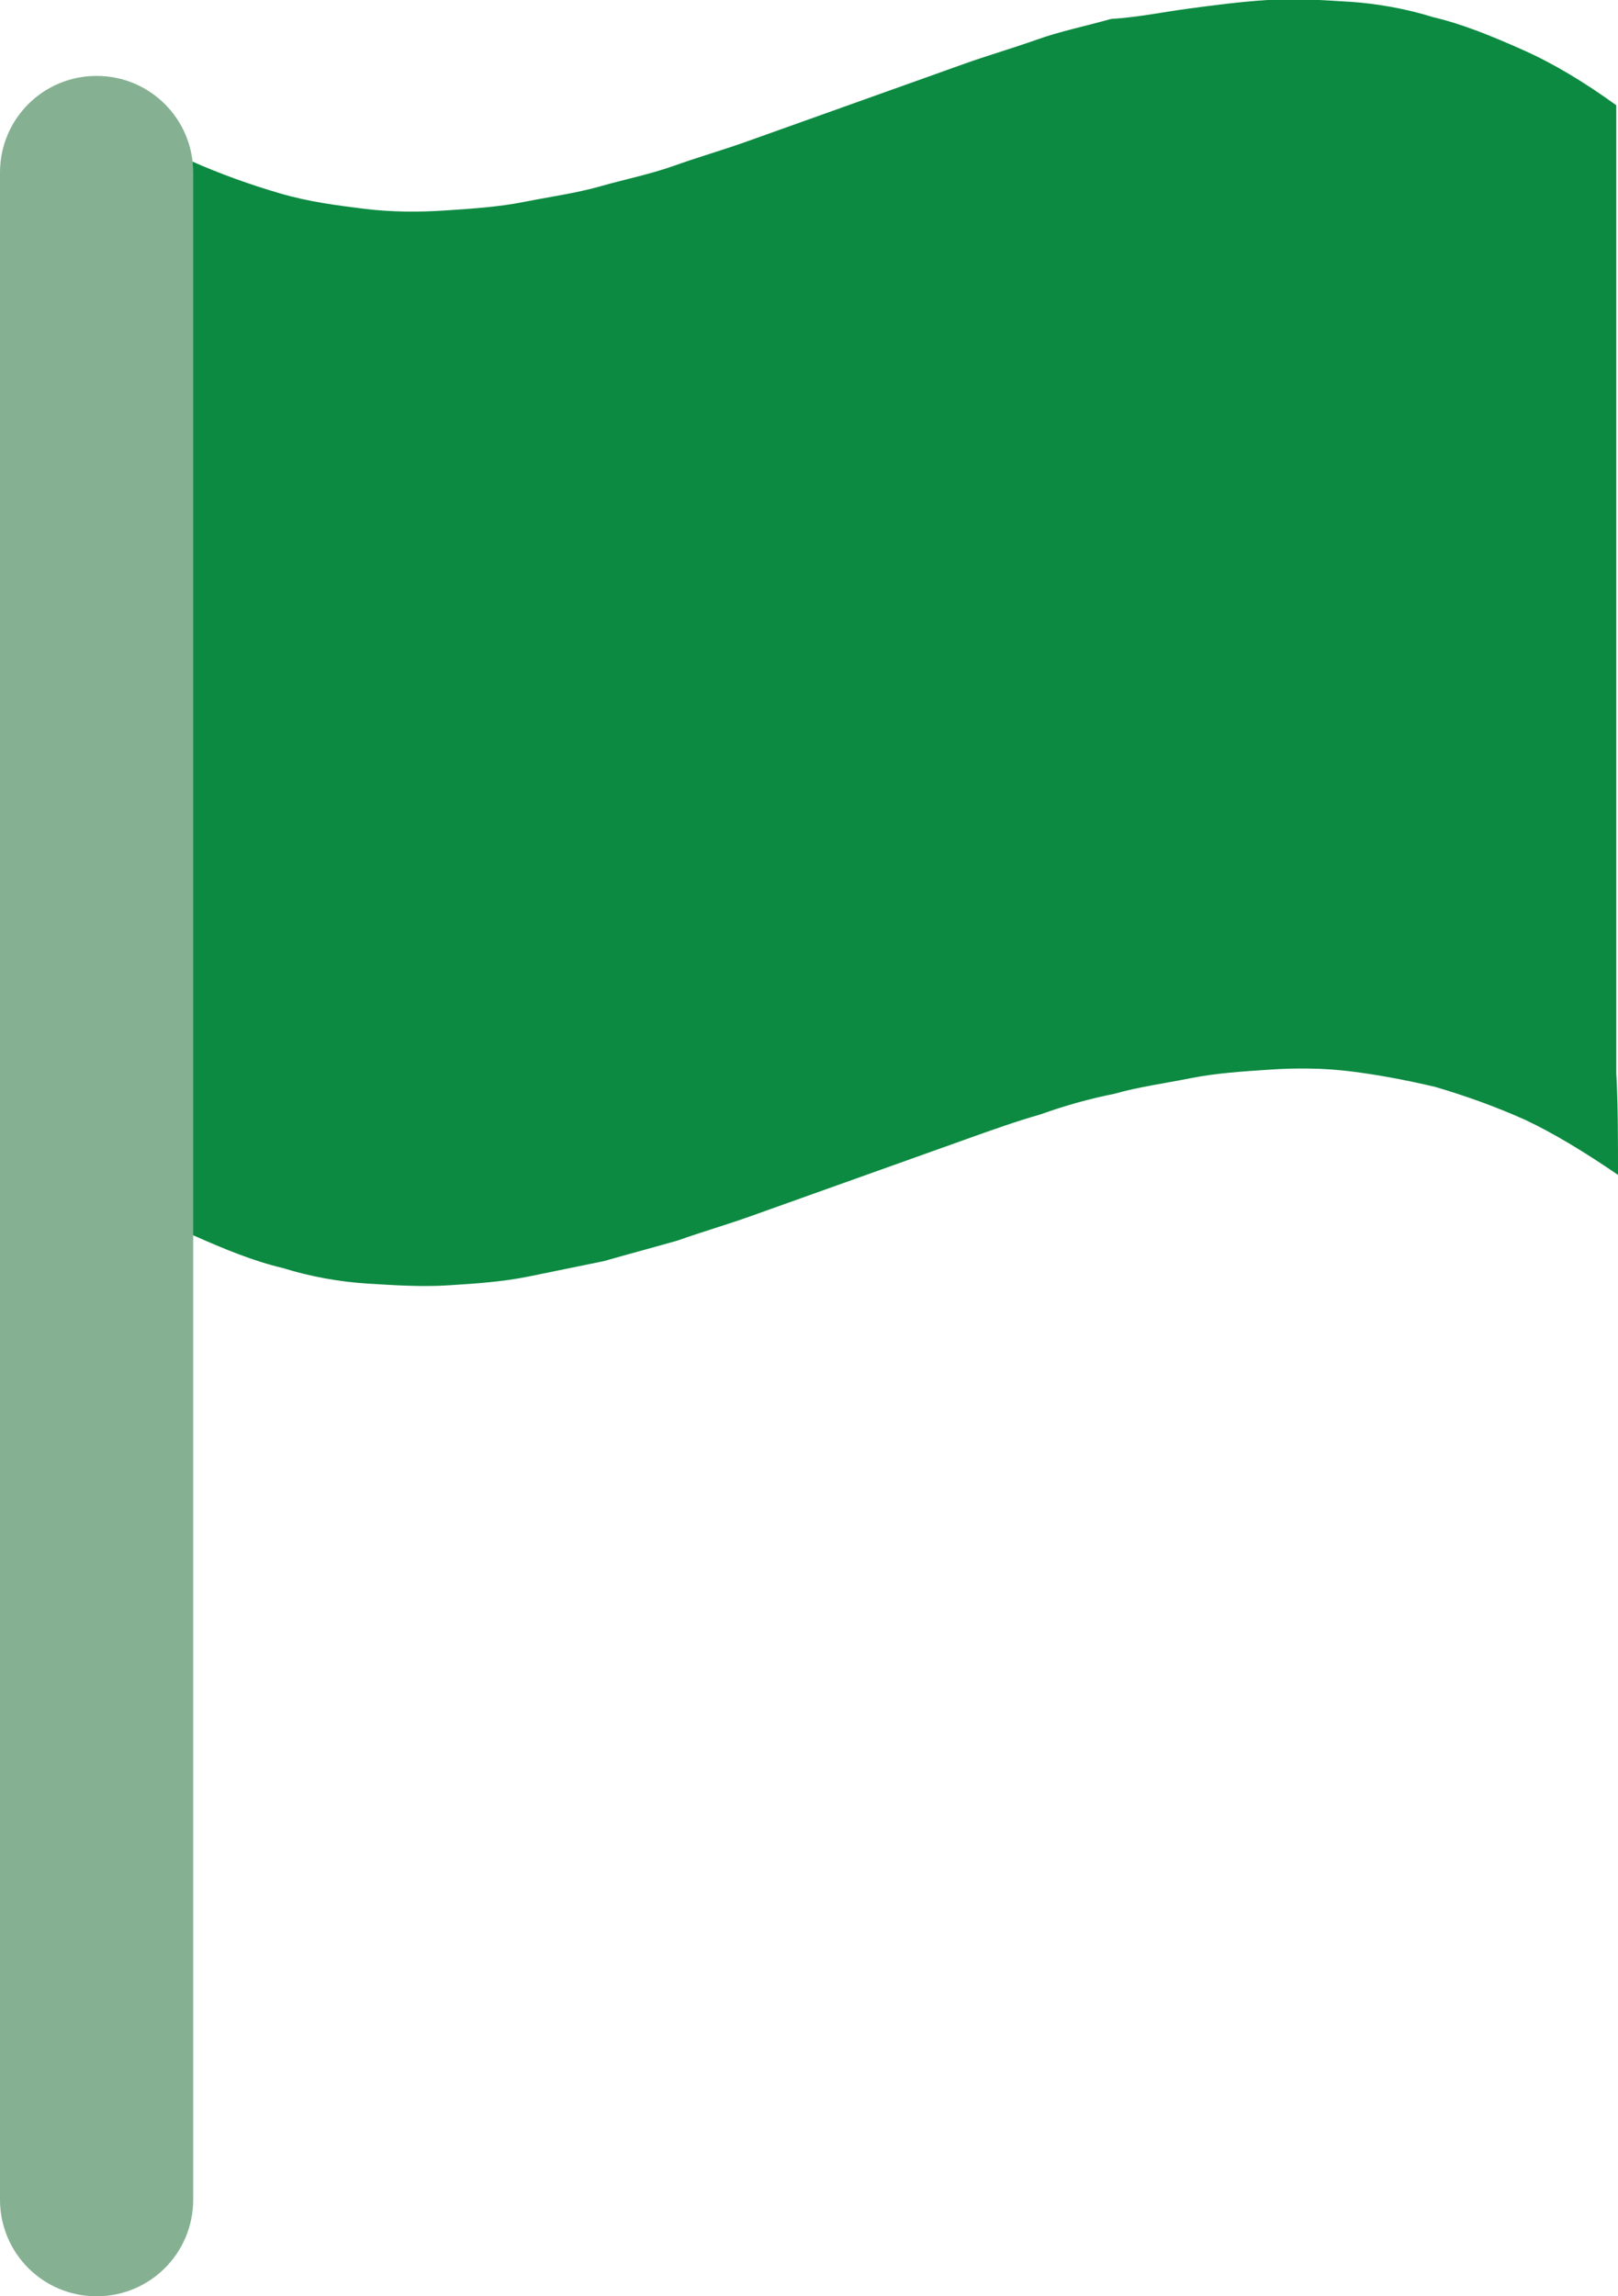
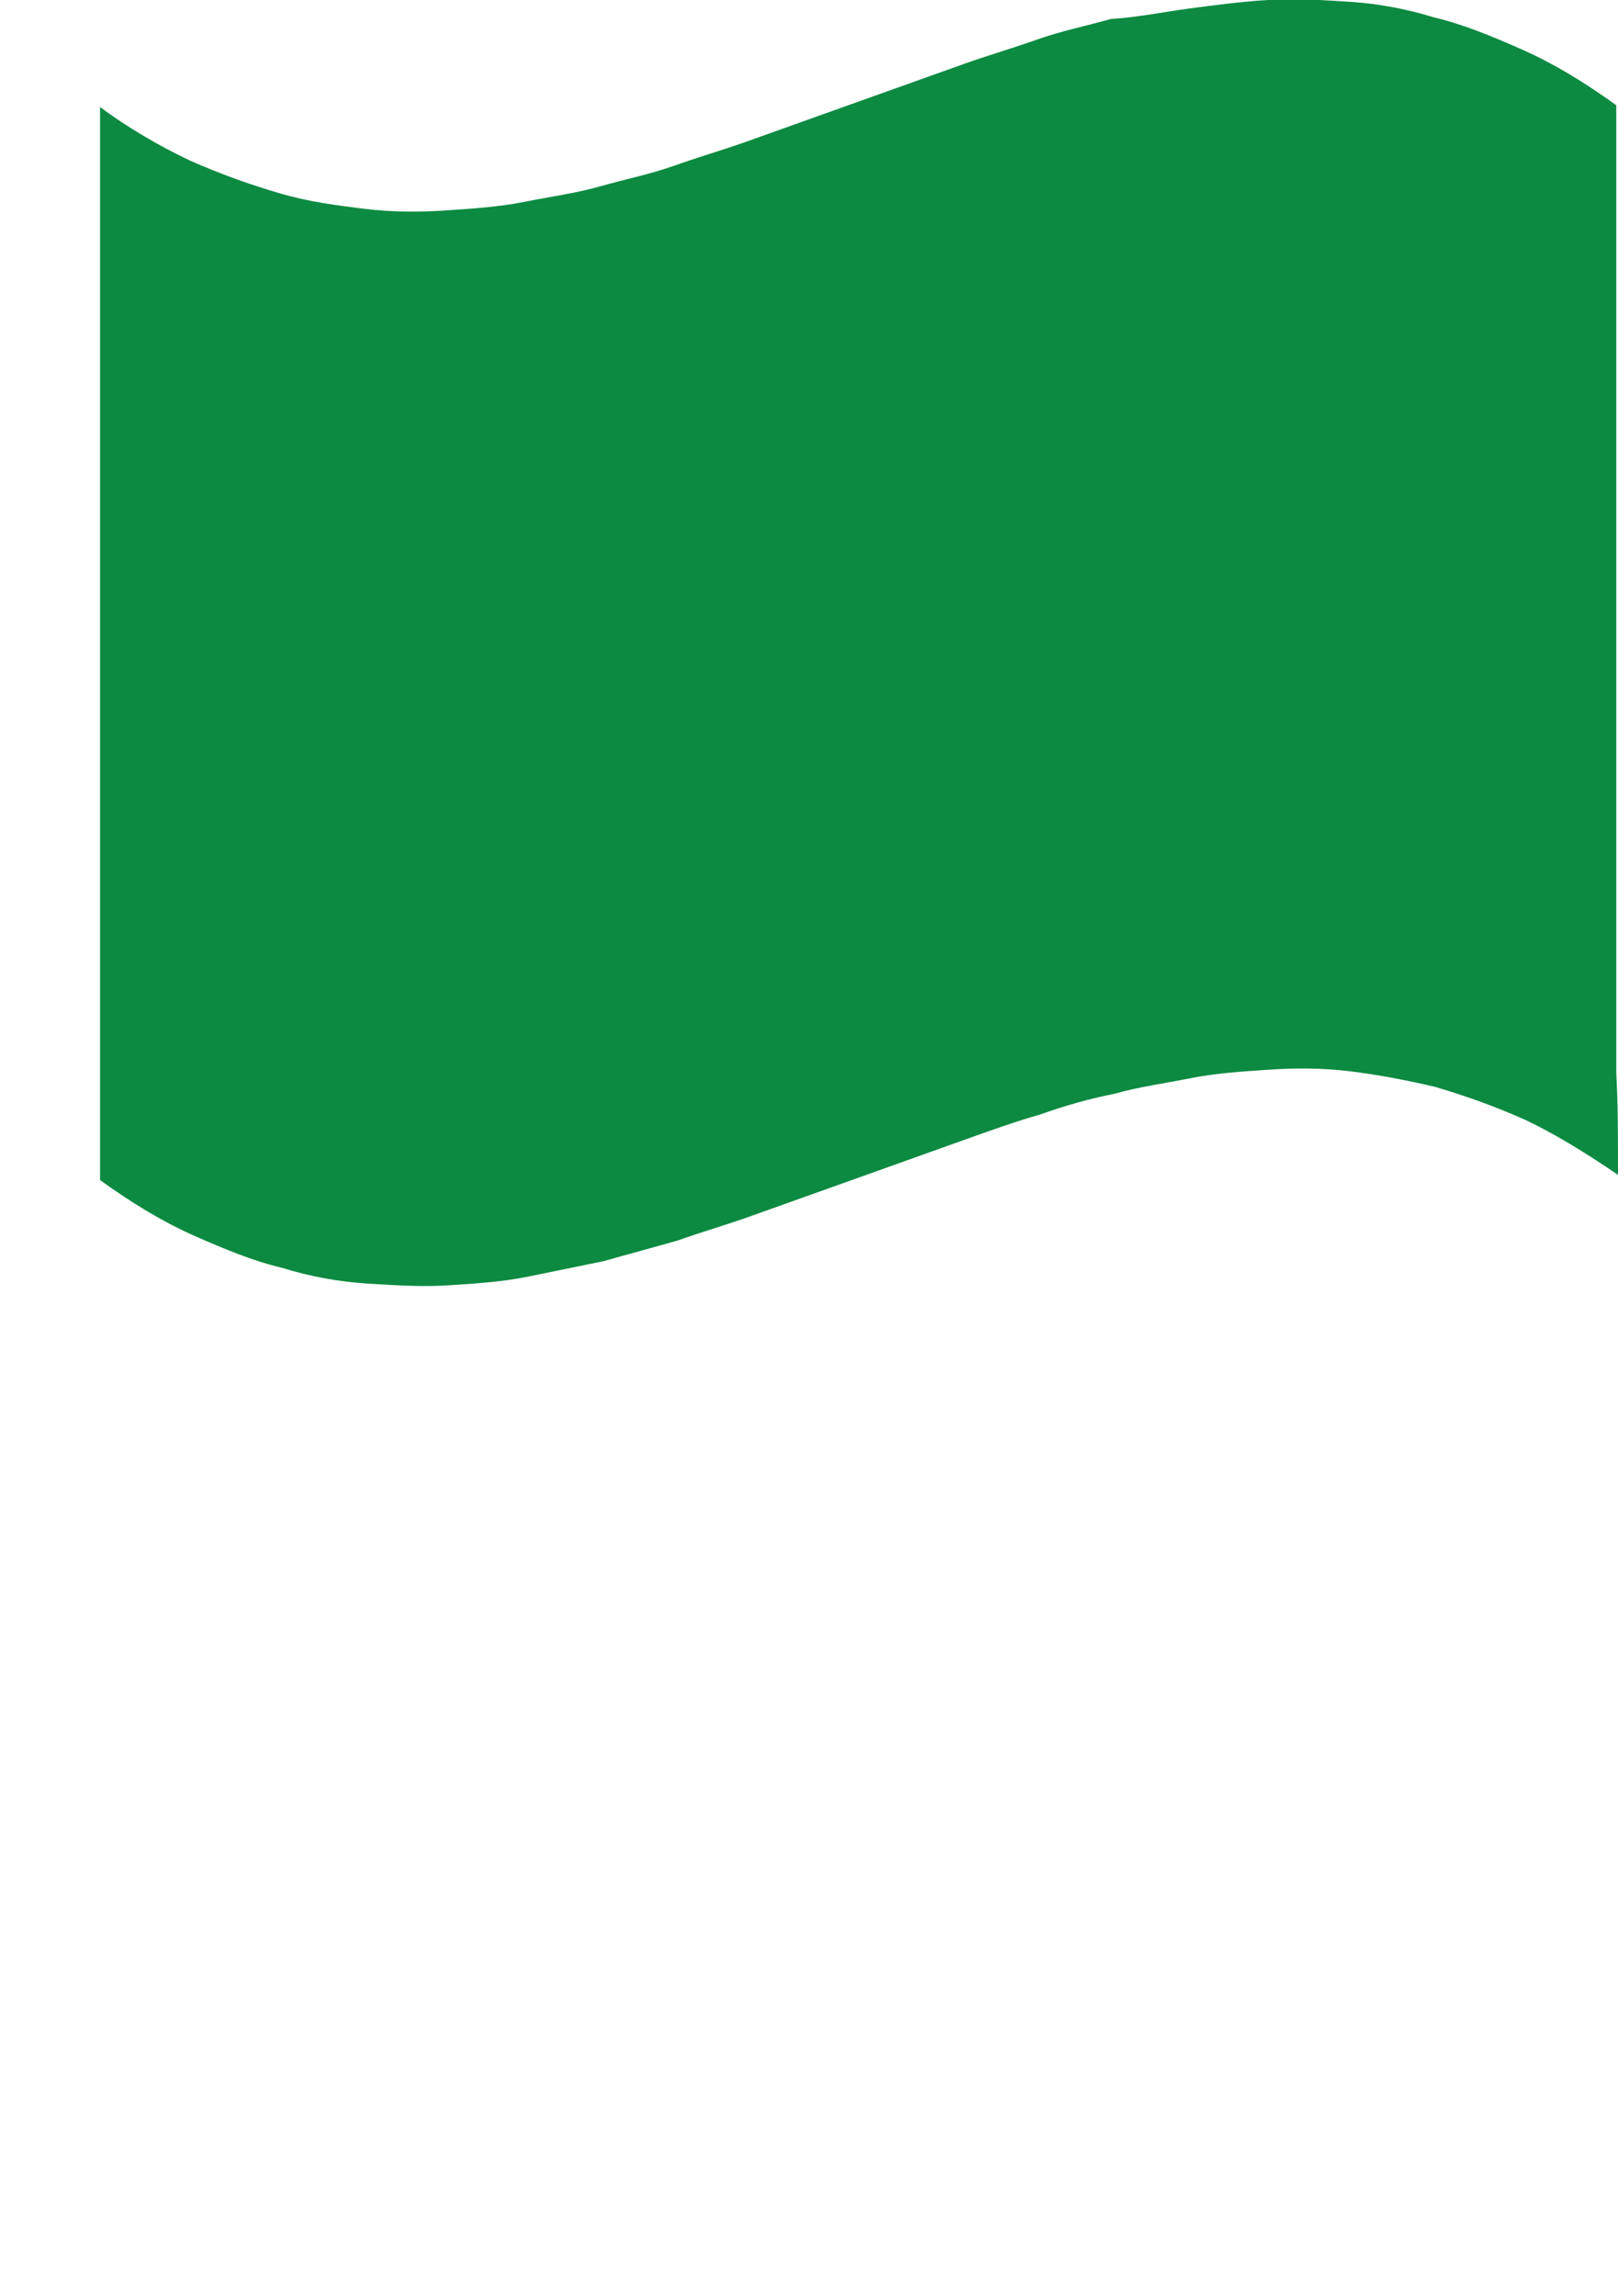
<svg xmlns="http://www.w3.org/2000/svg" version="1.1" id="_x31_" x="0px" y="0px" viewBox="0 0 93.8 133.1" style="enable-background:new 0 0 93.8 133.1;" xml:space="preserve">
  <style type="text/css">
	.st0{fill:#0C8A41;}
	.st1{fill:#85B192;}
</style>
  <g>
    <path class="st0" d="M93.8,68.1c-1.9-1.3-3.7-2.4-5.4-3.2c-1.8-0.8-3.5-1.4-5.2-1.9c-1.7-0.4-3.3-0.7-4.9-0.9s-3.2-0.2-4.7-0.1   c-1.5,0.1-3.1,0.2-4.6,0.5s-3,0.5-4.4,0.9c-1.5,0.3-2.9,0.7-4.3,1.2c-1.4,0.4-2.8,0.9-4.2,1.4s-2.8,1-4.2,1.5   c-1.4,0.5-2.8,1-4.2,1.5c-1.4,0.5-2.8,1-4.2,1.5s-2.8,0.9-4.2,1.4c-1.4,0.4-2.9,0.8-4.3,1.2c-1.5,0.3-2.9,0.6-4.4,0.9   s-3,0.4-4.6,0.5c-1.5,0.1-3.1,0-4.7-0.1s-3.3-0.4-4.9-0.9c-1.7-0.4-3.4-1.1-5.2-1.9c-1.8-0.8-3.6-1.9-5.4-3.2c0-2.2,0-4.2,0-6.1   c0-1.9,0-3.7,0-5.4s0-3.3,0-4.8c0-1.5,0-3,0-4.5s0-2.8,0-4.2s0-2.7,0-4.1c0-1.3,0-2.7,0-4s0-2.7,0-4.1c0-1.4,0-2.8,0-4.2   s0-2.9,0-4.5c0-1.5,0-3.1,0-4.8s0-3.5,0-5.4c0-1.9,0-3.9,0-6.1C7.4,7.4,9.3,8.5,11,9.3c1.8,0.8,3.5,1.4,5.2,1.9s3.3,0.7,4.9,0.9   s3.2,0.2,4.7,0.1s3.1-0.2,4.6-0.5s3-0.5,4.4-0.9s2.9-0.7,4.3-1.2s2.8-0.9,4.2-1.4c1.4-0.5,2.8-1,4.2-1.5c1.4-0.5,2.8-1,4.2-1.5   s2.8-1,4.2-1.5s2.8-0.9,4.2-1.4s2.9-0.8,4.3-1.2C66,1,67.4,0.7,68.9,0.5s3-0.4,4.6-0.5s3.1,0,4.7,0.1s3.3,0.4,4.9,0.9   c1.7,0.4,3.4,1.1,5.2,1.9c1.8,0.8,3.6,1.9,5.4,3.2c0,2.2,0,4.2,0,6.1c0,1.9,0,3.7,0,5.4s0,3.3,0,4.8c0,1.5,0,3,0,4.5s0,2.8,0,4.2   c0,1.4,0,2.7,0,4.1c0,1.3,0,2.7,0,4c0,1.3,0,2.7,0,4.1c0,1.4,0,2.8,0,4.2s0,2.9,0,4.5s0,3.1,0,4.8c0,1.7,0,3.5,0,5.4   C93.8,64,93.8,66,93.8,68.1z" />
  </g>
-   <path class="st1" d="M5.6,133.1L5.6,133.1c-3.1,0-5.6-2.5-5.6-5.6L0,10c0-3.1,2.5-5.6,5.6-5.6h0c3.1,0,5.6,2.5,5.6,5.6v117.5  C11.2,130.6,8.7,133.1,5.6,133.1z" />
</svg>